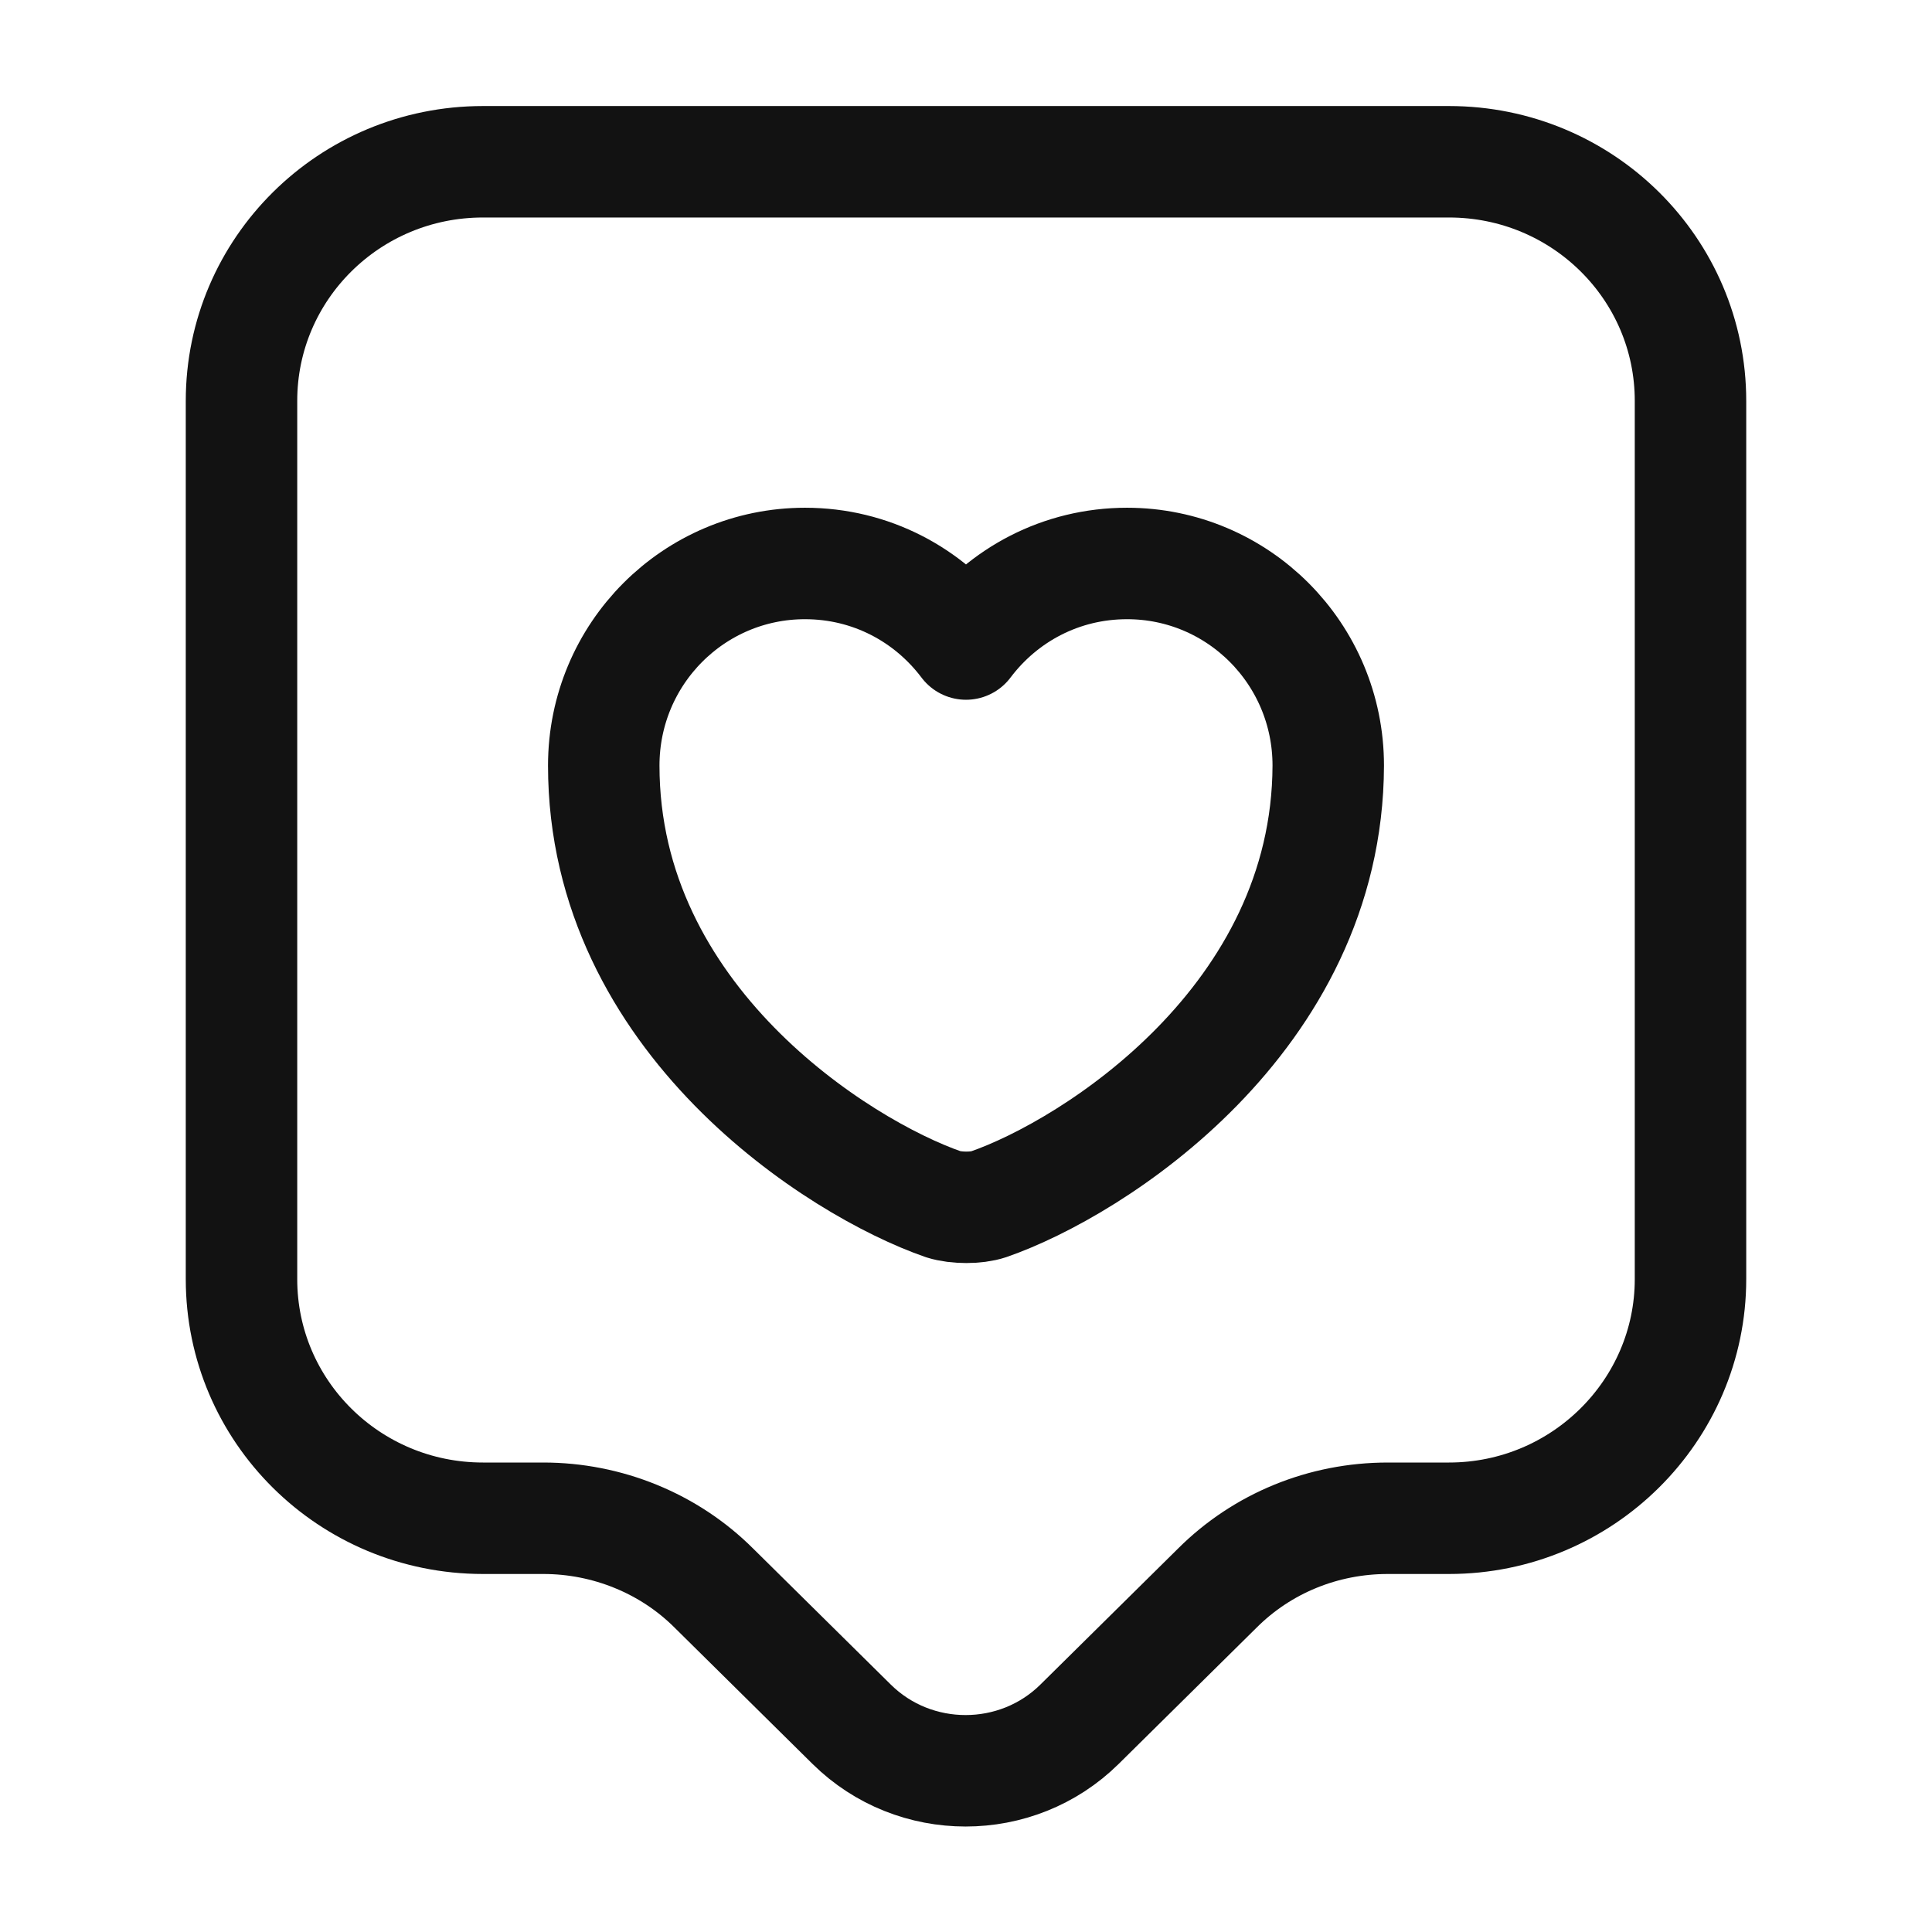
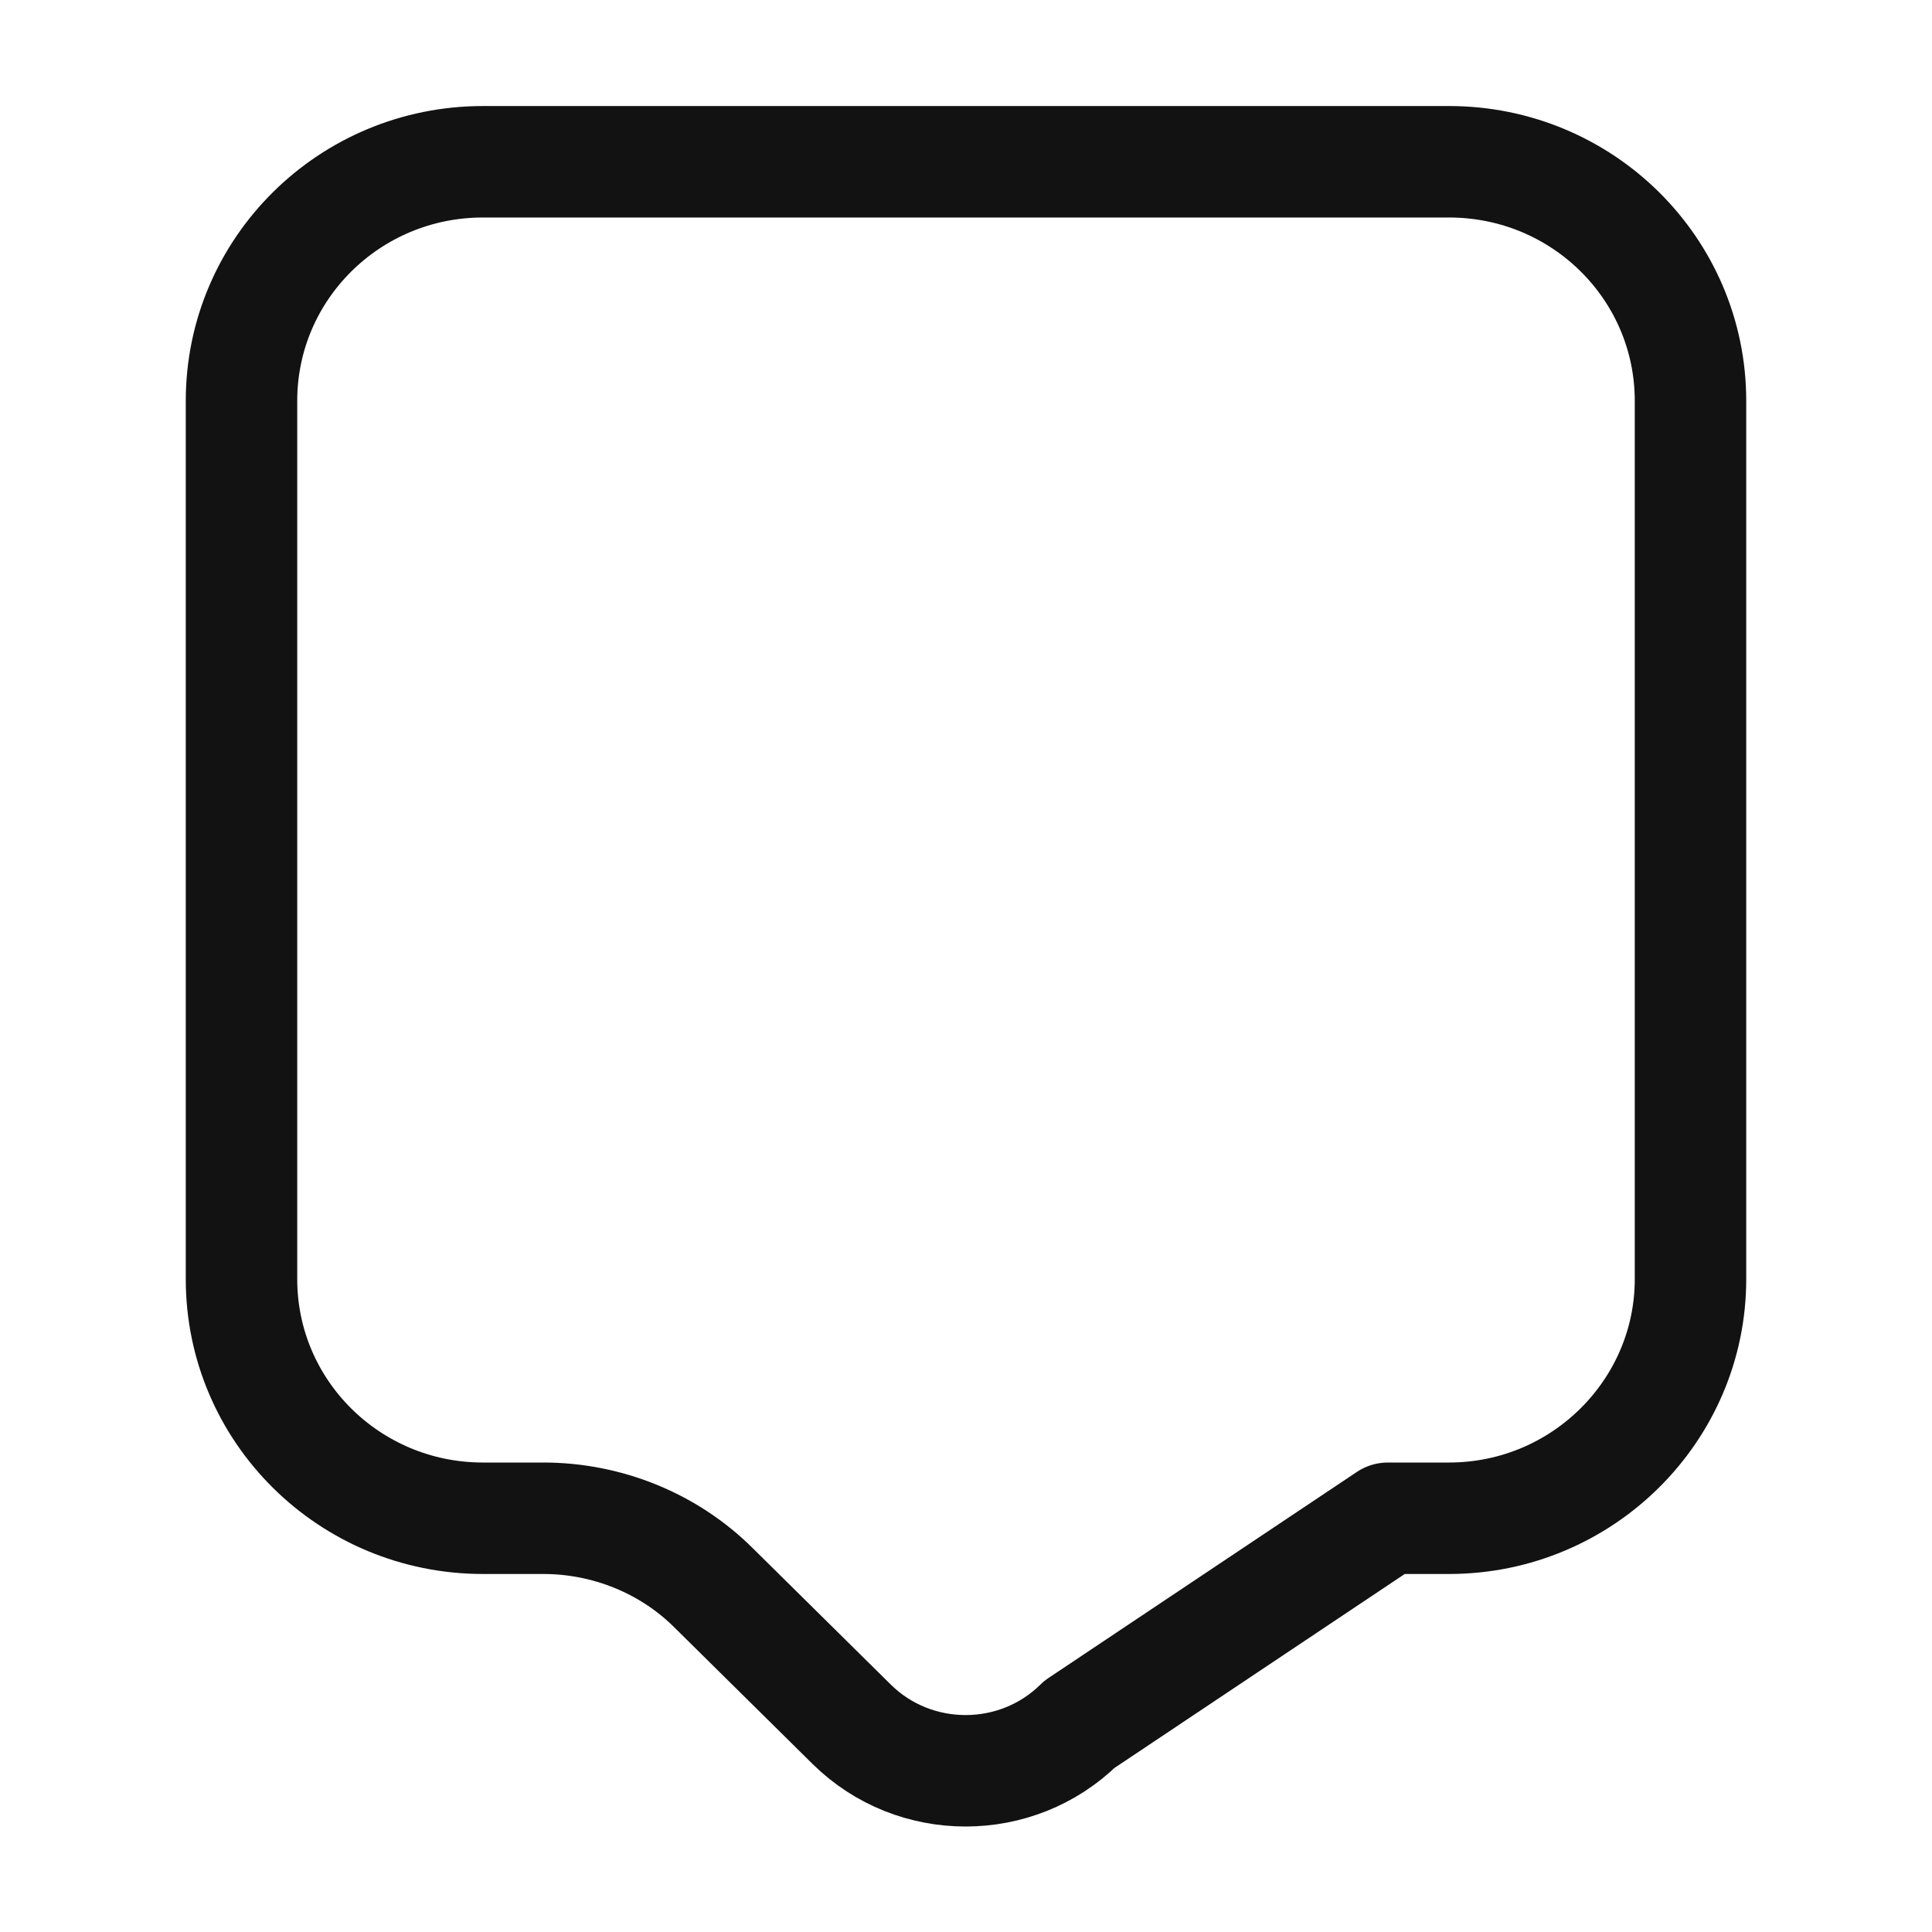
<svg xmlns="http://www.w3.org/2000/svg" width="26" height="26" viewBox="0 0 26 26" fill="none">
-   <path d="M19.5 20.432H18.677C17.81 20.432 16.987 20.767 16.38 21.374L14.527 23.205C13.682 24.039 12.307 24.039 11.462 23.205L9.609 21.374C9.002 20.767 8.168 20.432 7.312 20.432H6.5C4.702 20.432 3.25 18.991 3.25 17.214V5.395C3.25 3.618 4.702 2.177 6.5 2.177H19.5C21.298 2.177 22.75 3.618 22.75 5.395V17.214C22.75 18.98 21.298 20.432 19.5 20.432Z" stroke="#121212" stroke-width="1.5" stroke-miterlimit="10" stroke-linecap="round" stroke-linejoin="round" />
-   <path d="M13.303 16.207C13.141 16.261 12.87 16.261 12.697 16.207C11.288 15.719 8.125 13.715 8.125 10.303C8.125 8.797 9.338 7.583 10.833 7.583C11.722 7.583 12.502 8.006 13 8.667C13.498 8.006 14.278 7.583 15.167 7.583C16.662 7.583 17.875 8.797 17.875 10.303C17.864 13.715 14.712 15.719 13.303 16.207Z" stroke="#121212" stroke-width="1.5" stroke-linecap="round" stroke-linejoin="round" />
+   <path d="M19.5 20.432H18.677L14.527 23.205C13.682 24.039 12.307 24.039 11.462 23.205L9.609 21.374C9.002 20.767 8.168 20.432 7.312 20.432H6.5C4.702 20.432 3.25 18.991 3.25 17.214V5.395C3.25 3.618 4.702 2.177 6.5 2.177H19.5C21.298 2.177 22.75 3.618 22.75 5.395V17.214C22.75 18.98 21.298 20.432 19.5 20.432Z" stroke="#121212" stroke-width="1.5" stroke-miterlimit="10" stroke-linecap="round" stroke-linejoin="round" />
</svg>